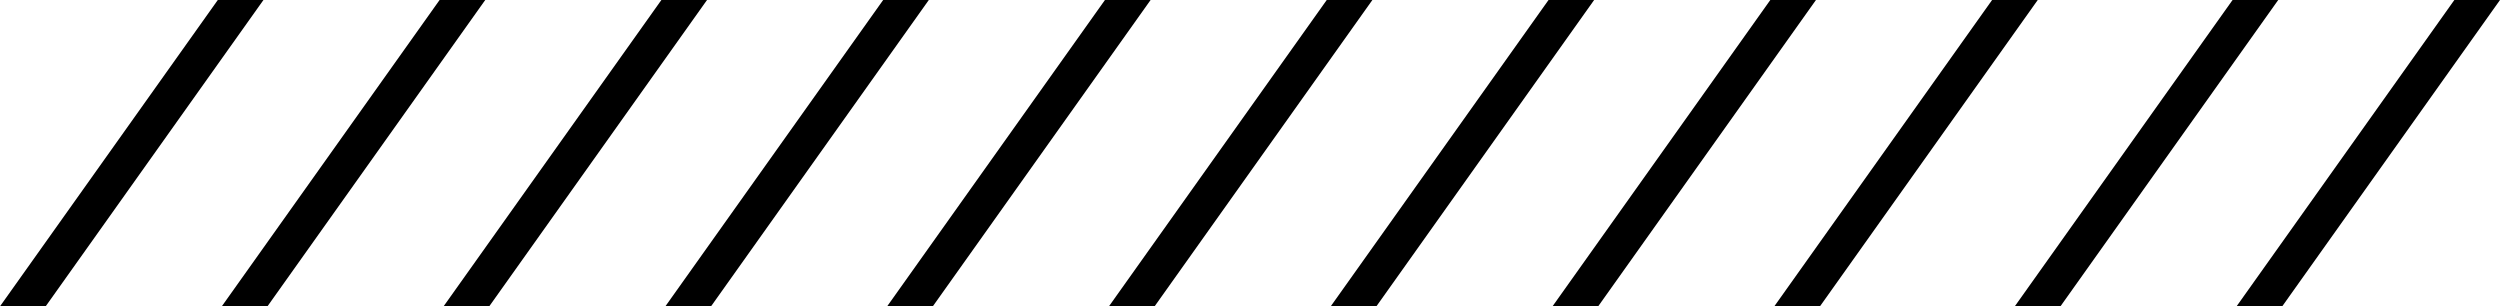
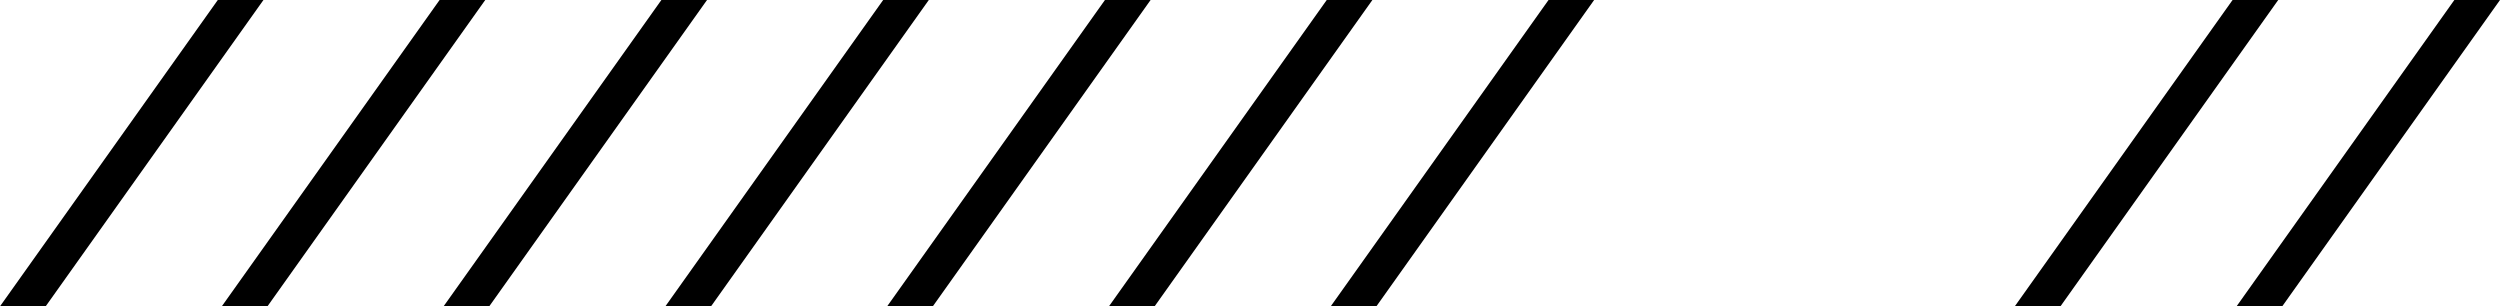
<svg xmlns="http://www.w3.org/2000/svg" width="279.214" height="34.214" viewBox="0 0 279.214 34.214">
  <g transform="translate(0 0)">
    <path d="M24.325,0,0,34.213H5.1L29.423,0Z" />
    <path d="M80.039,0,55.713,34.213h5.1L85.137,0Z" transform="translate(-30.943)" />
    <path d="M135.753,0,111.427,34.213h5.1L140.85,0Z" transform="translate(-61.886)" />
    <path d="M191.466,0,167.14,34.213h5.1L196.563,0Z" transform="translate(-92.829)" />
    <path d="M247.179,0,222.853,34.213h5.1L252.277,0Z" transform="translate(-123.772)" />
    <path d="M302.893,0,278.567,34.213h5.1L307.99,0Z" transform="translate(-154.715)" />
    <path d="M358.606,0,334.28,34.213h5.1L363.7,0Z" transform="translate(-185.658)" />
-     <path d="M414.319,0,389.993,34.213h5.1L419.417,0Z" transform="translate(-216.601)" />
-     <path d="M470.032,0,445.707,34.213h5.1L475.13,0Z" transform="translate(-247.544)" />
    <path d="M530.44,0,506.115,34.213h5.1L535.538,0Z" transform="translate(-281.094)" />
    <path d="M586.153,0,561.828,34.213h5.1L591.251,0Z" transform="translate(-312.037)" />
  </g>
</svg>